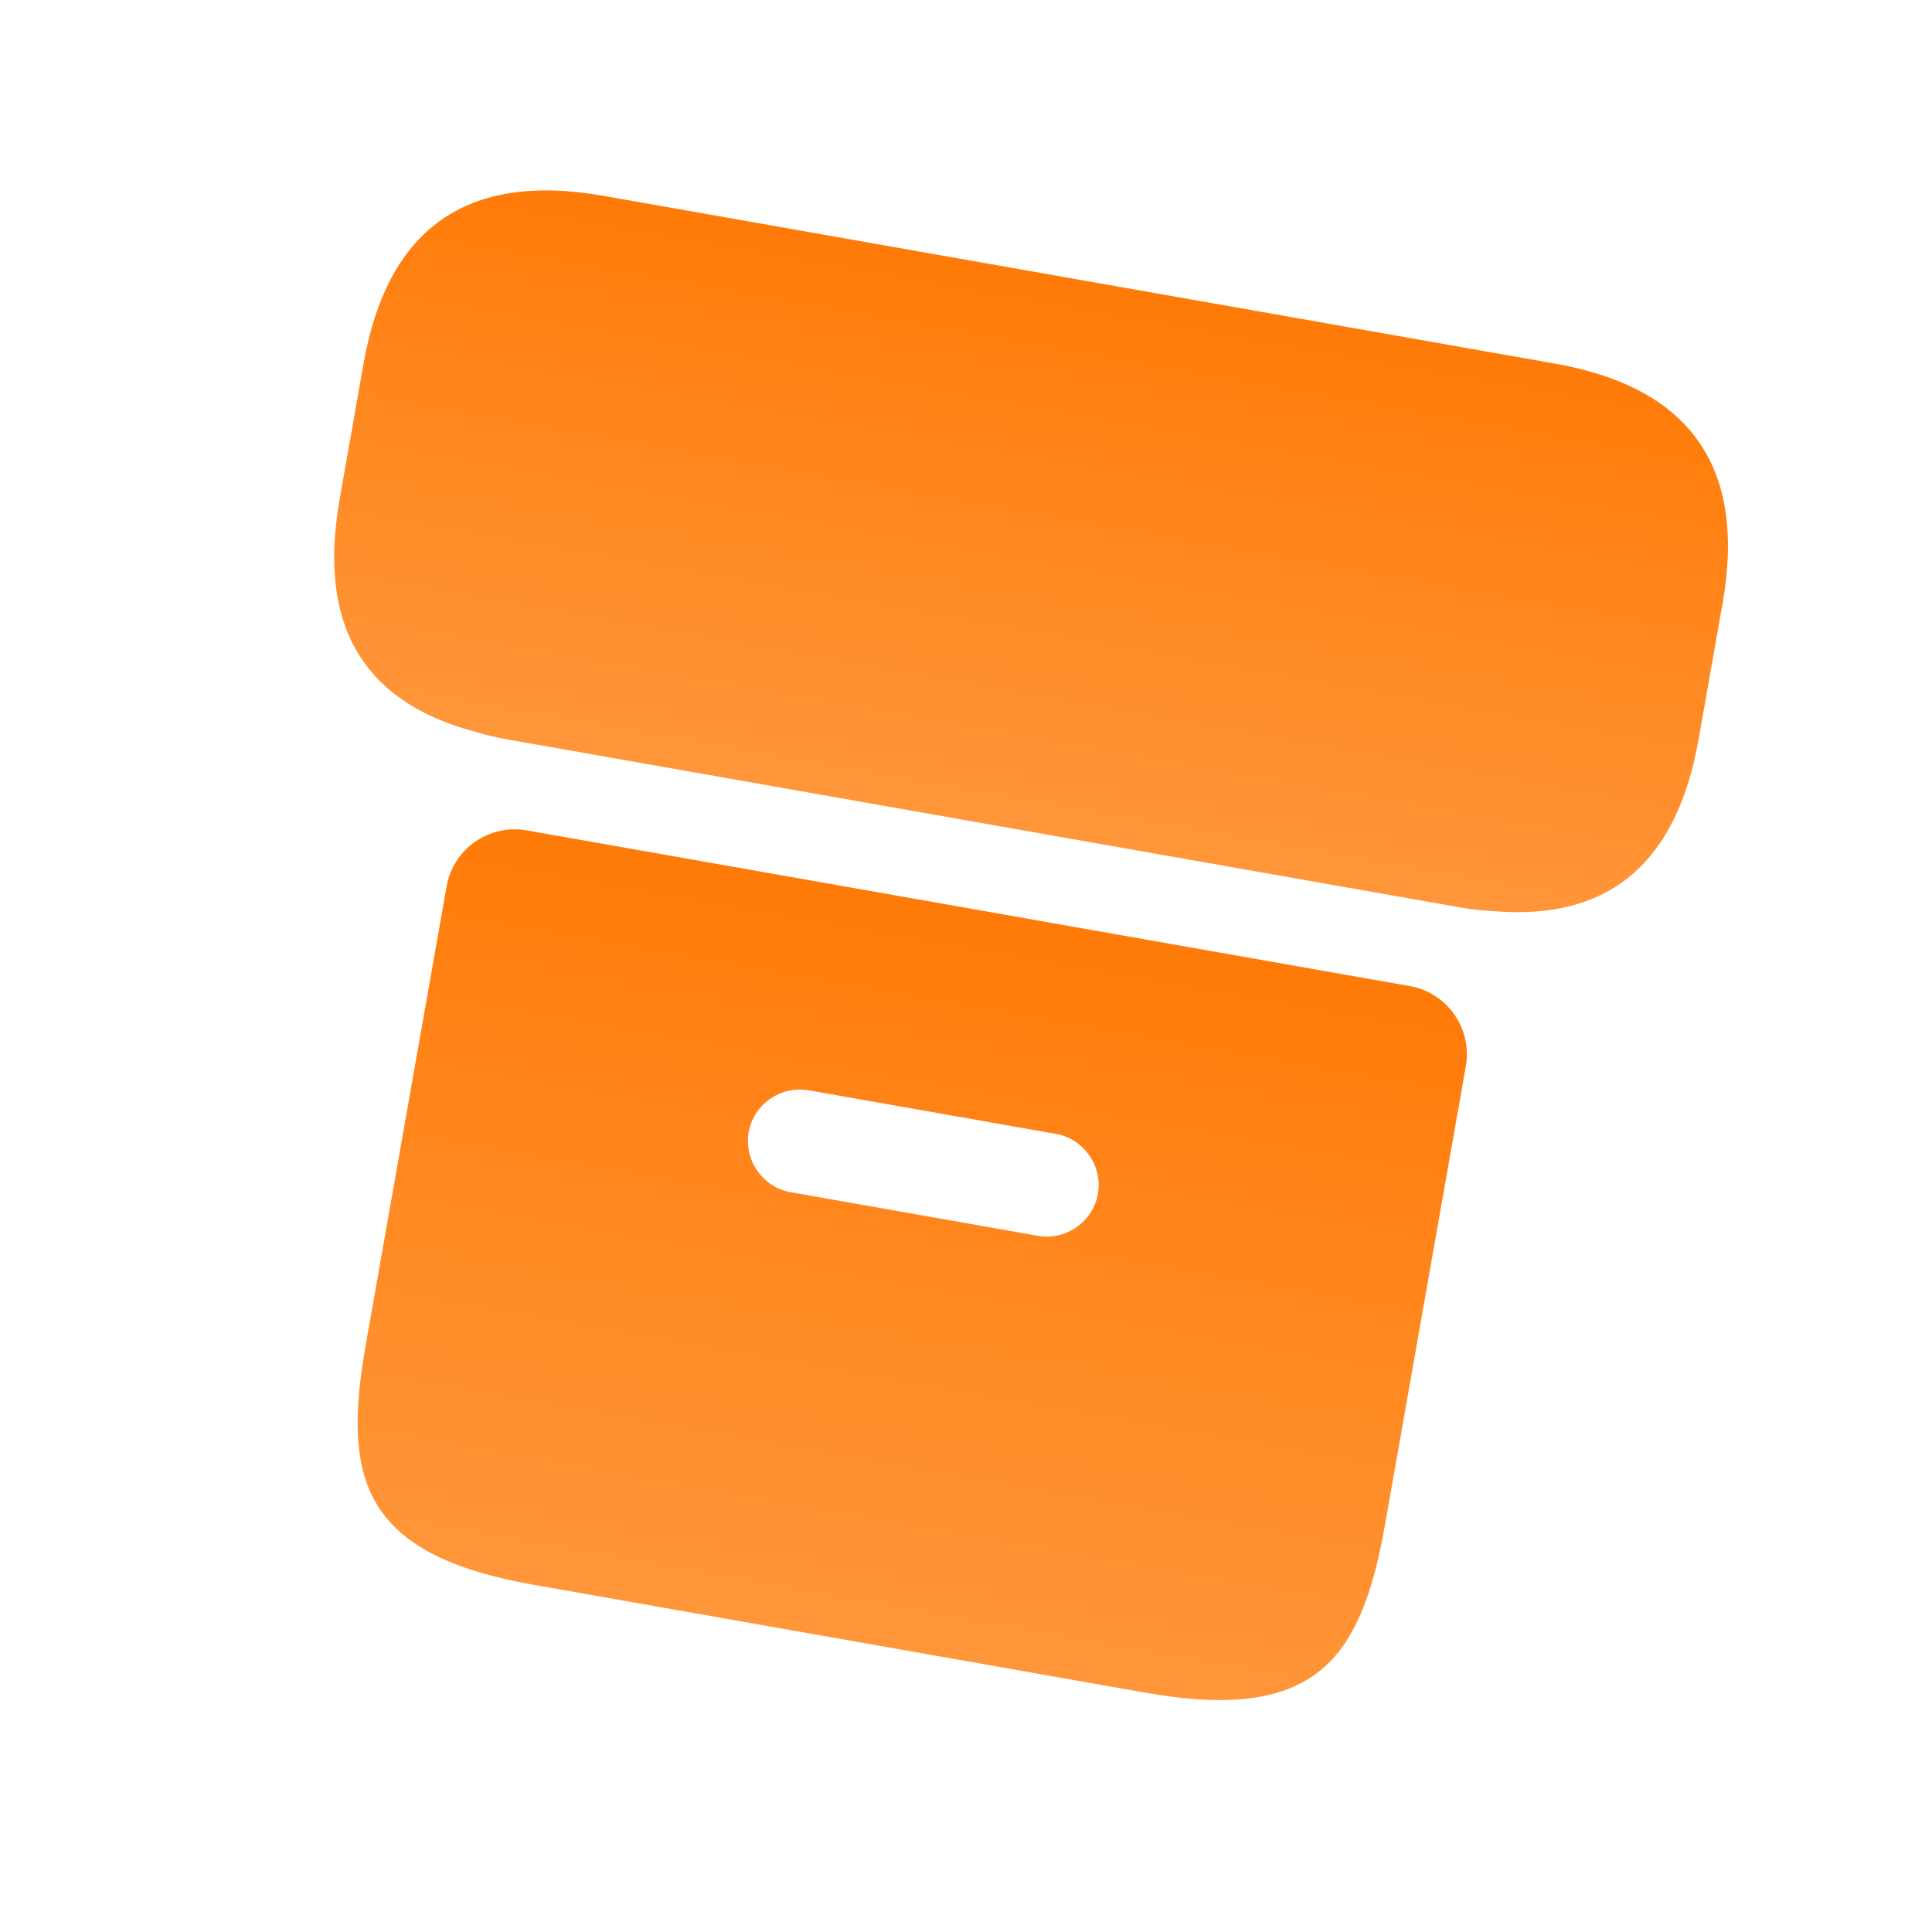
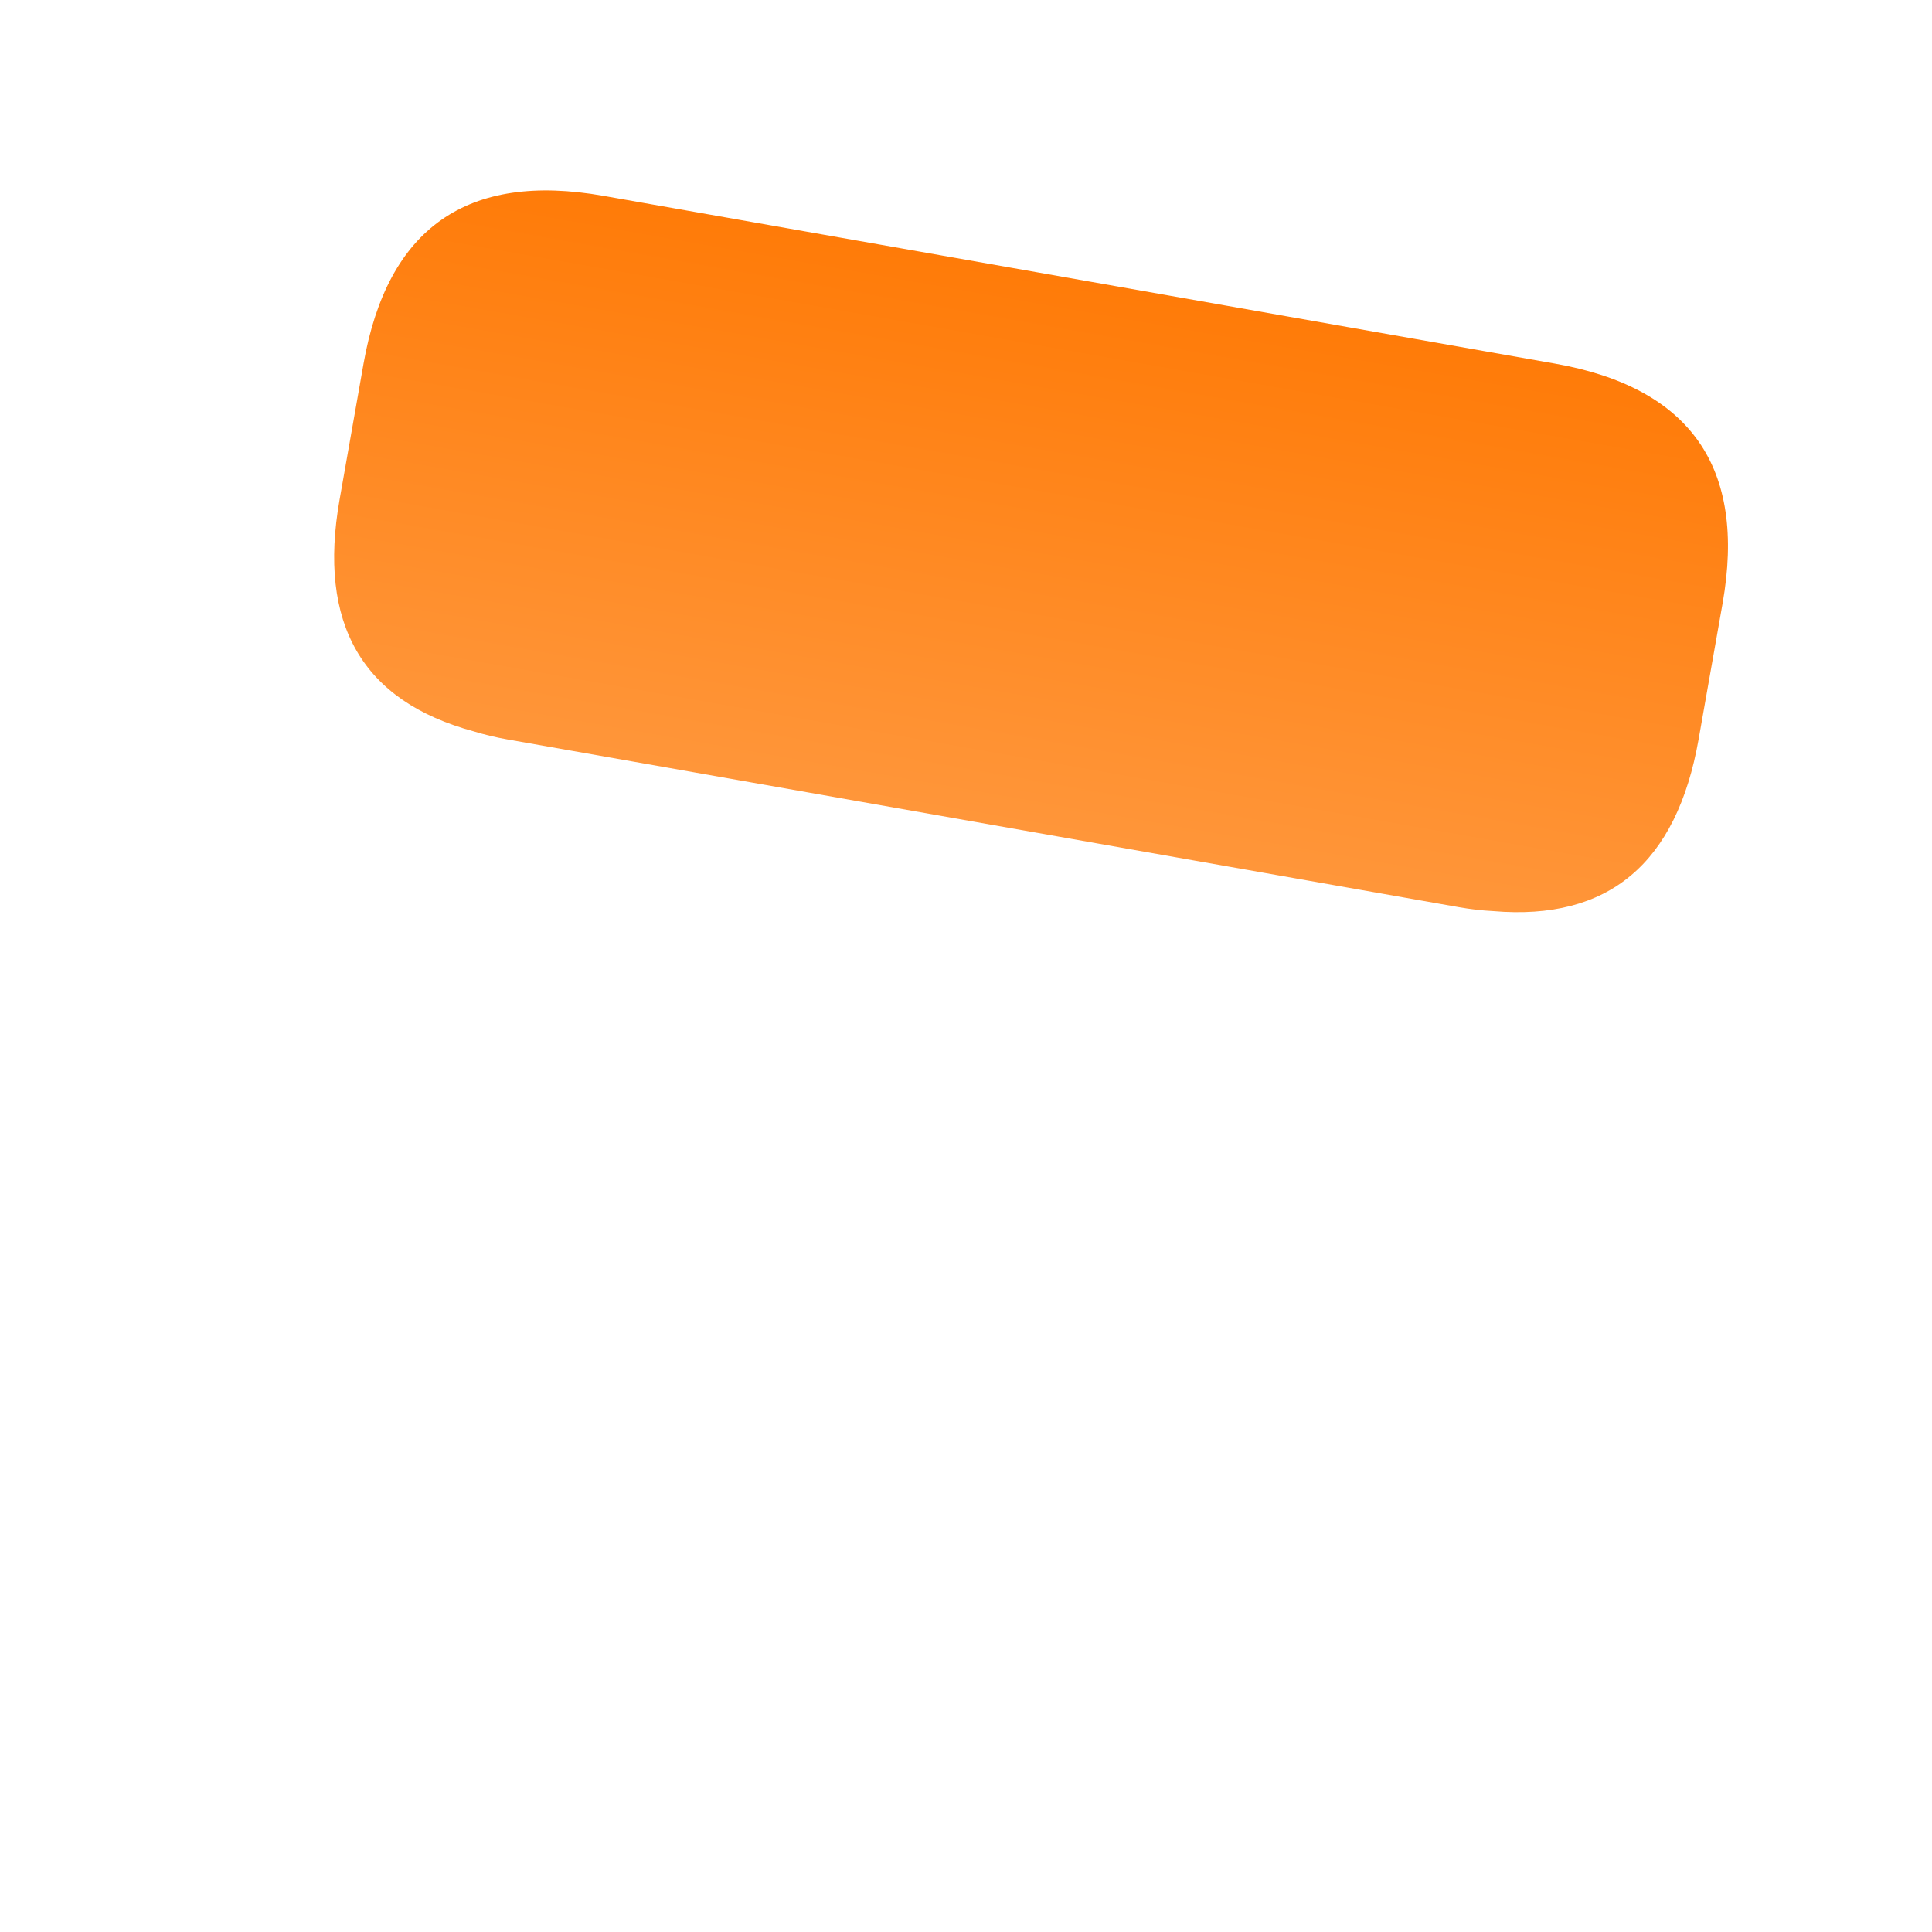
<svg xmlns="http://www.w3.org/2000/svg" width="56" height="56" viewBox="0 0 56 56" fill="none">
  <path d="M49.93 17.489L49.235 21.428C48.599 25.032 46.621 26.694 43.28 26.409C42.958 26.393 42.619 26.354 42.284 26.295L14.71 21.433C14.375 21.374 14.043 21.295 13.735 21.2C10.498 20.325 9.207 18.086 9.843 14.482L10.537 10.543C11.232 6.603 13.549 4.981 17.488 5.676L45.063 10.538C49.002 11.232 50.624 13.549 49.93 17.489Z" fill="url(#paint0_linear_2002_631)" />
-   <path d="M15.262 24.068C14.178 23.877 13.136 24.607 12.945 25.691L10.601 38.986C9.906 42.925 10.543 45.068 15.468 45.936L33.194 49.062C38.118 49.93 39.45 48.134 40.145 44.195L42.489 30.9C42.68 29.817 41.95 28.774 40.867 28.583L15.262 24.068ZM30.086 35.821L22.917 34.557C22.109 34.414 21.558 33.627 21.7 32.819C21.842 32.012 22.63 31.46 23.438 31.602L30.607 32.867C31.415 33.009 31.966 33.797 31.824 34.604C31.681 35.412 30.894 35.964 30.086 35.821Z" fill="url(#paint1_linear_2002_631)" />
  <defs>
    <linearGradient id="paint0_linear_2002_631" x1="31.275" y1="8.107" x2="28.497" y2="23.864" gradientUnits="userSpaceOnUse">
      <stop stop-color="#FF7B08" />
      <stop offset="1" stop-color="#FF963A" />
    </linearGradient>
    <linearGradient id="paint1_linear_2002_631" x1="28.064" y1="26.326" x2="24.331" y2="47.499" gradientUnits="userSpaceOnUse">
      <stop stop-color="#FF7B08" />
      <stop offset="1" stop-color="#FF963A" />
    </linearGradient>
  </defs>
</svg>